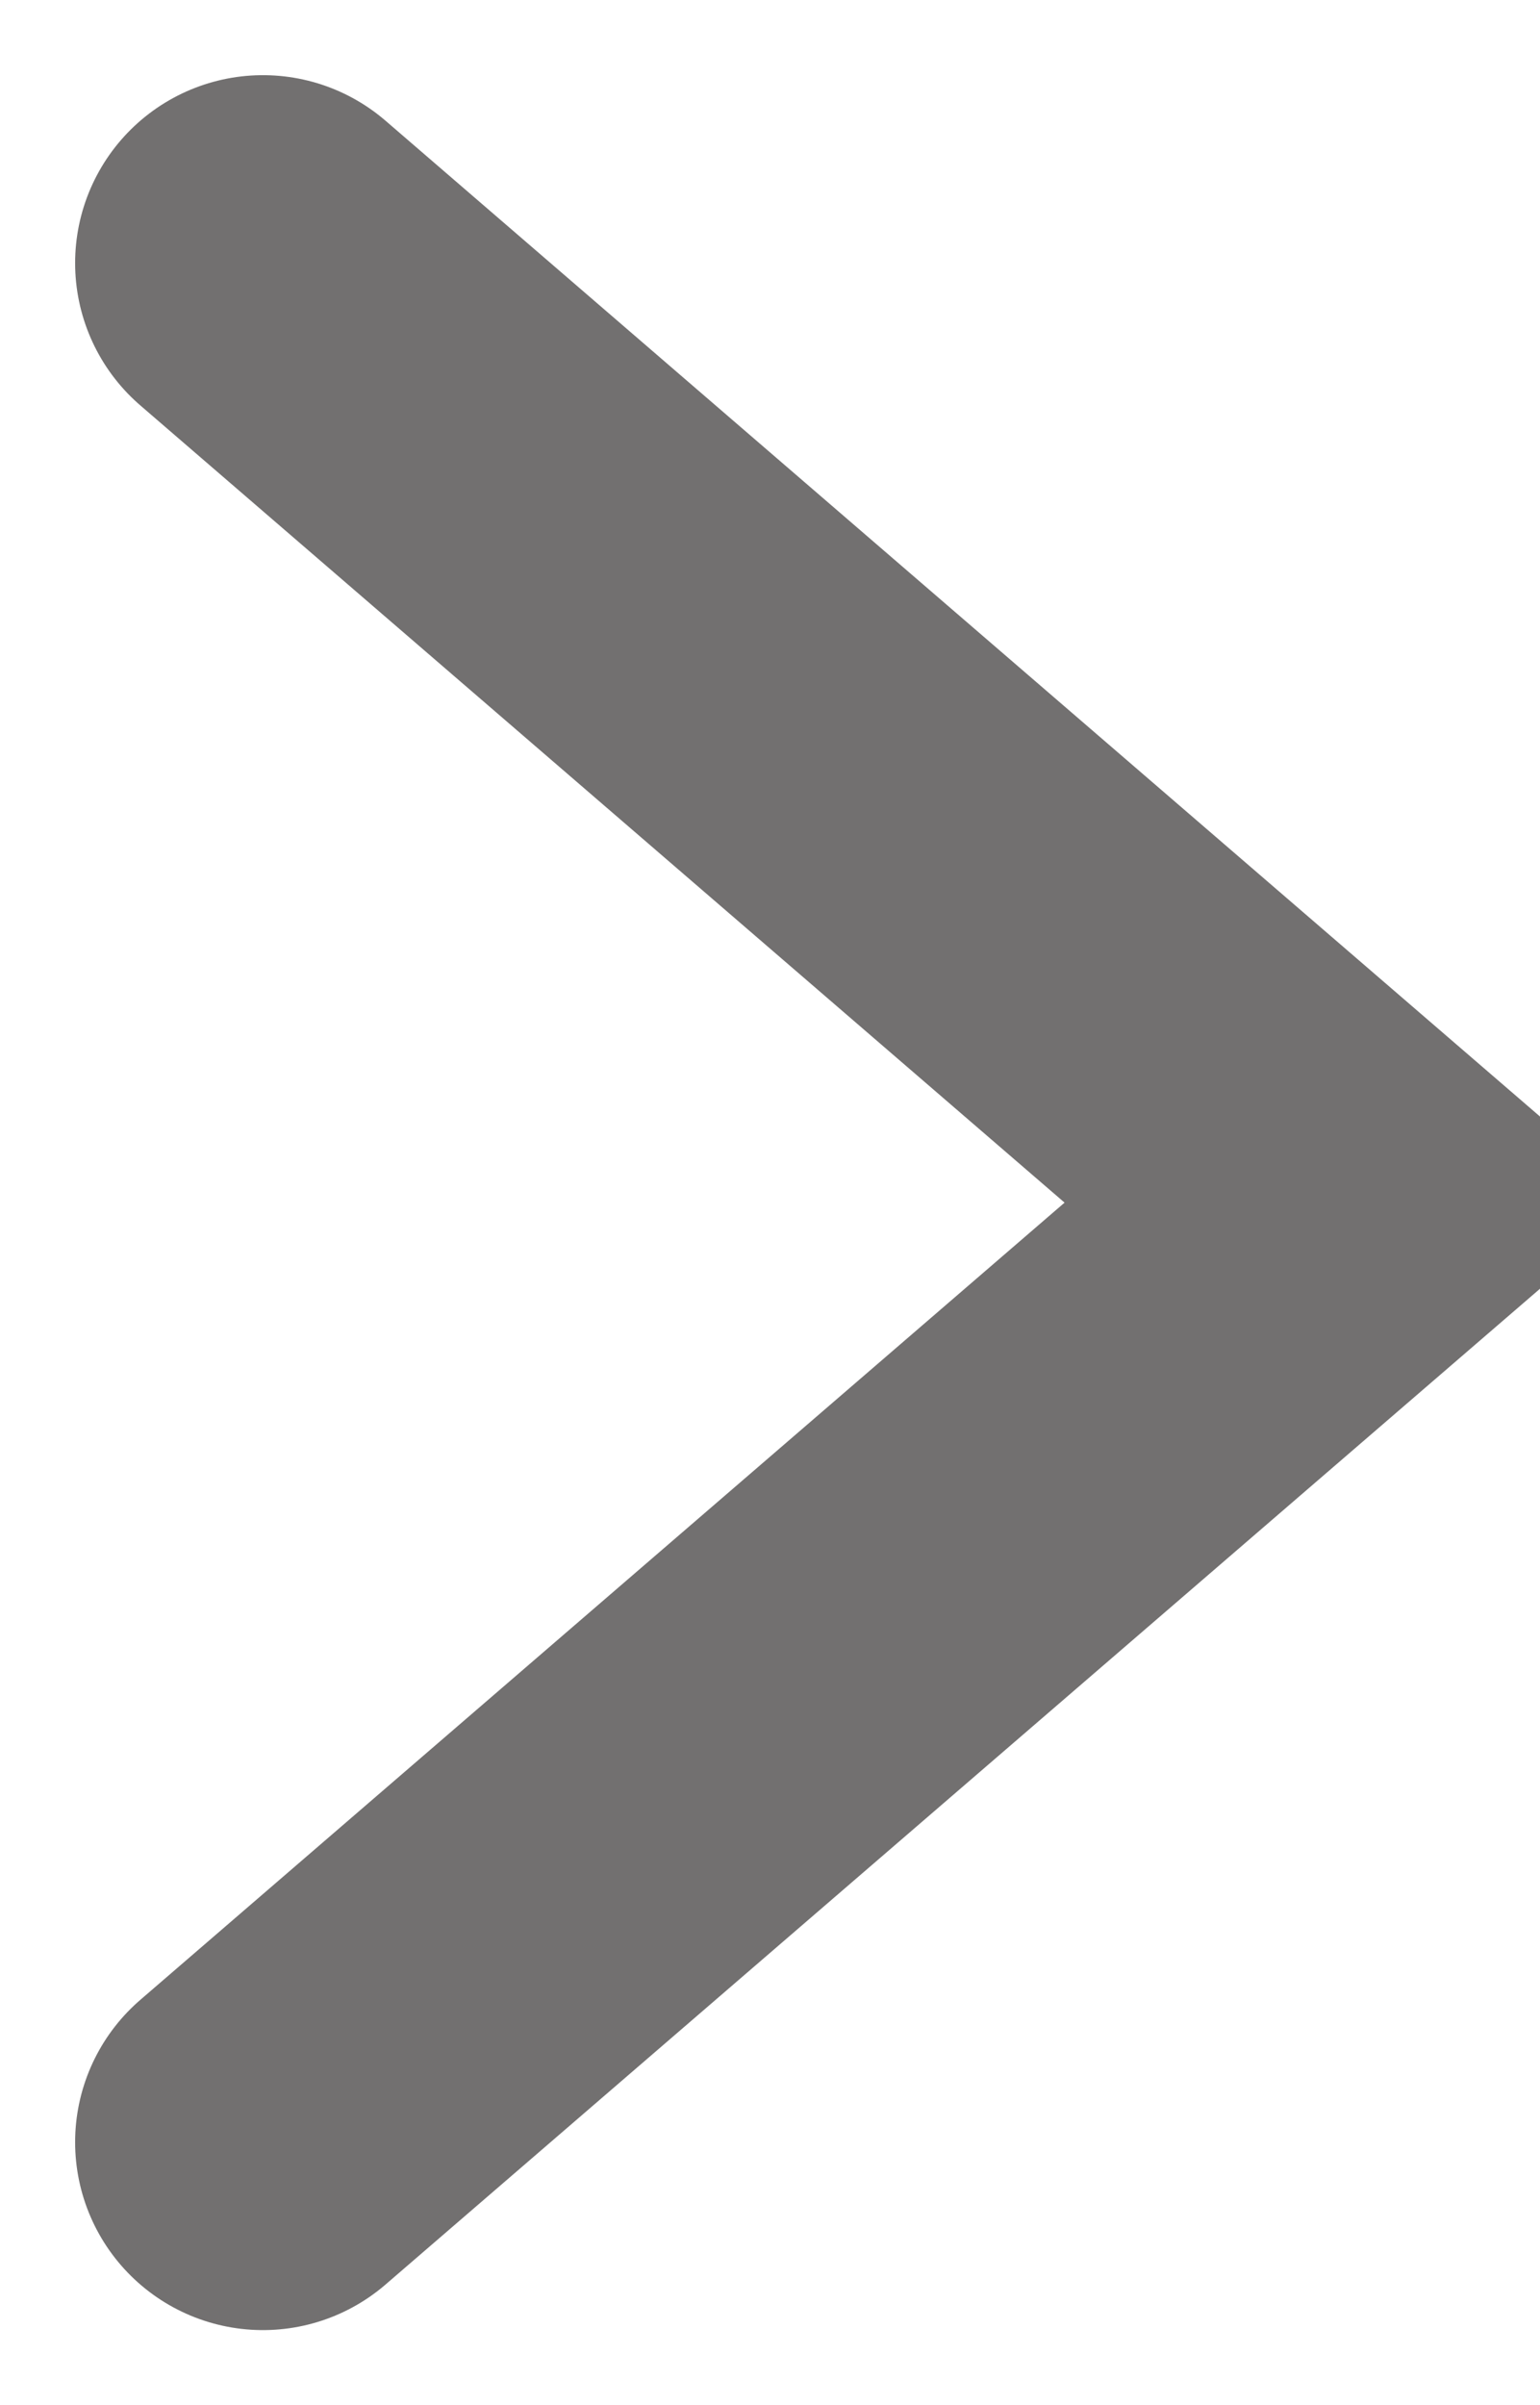
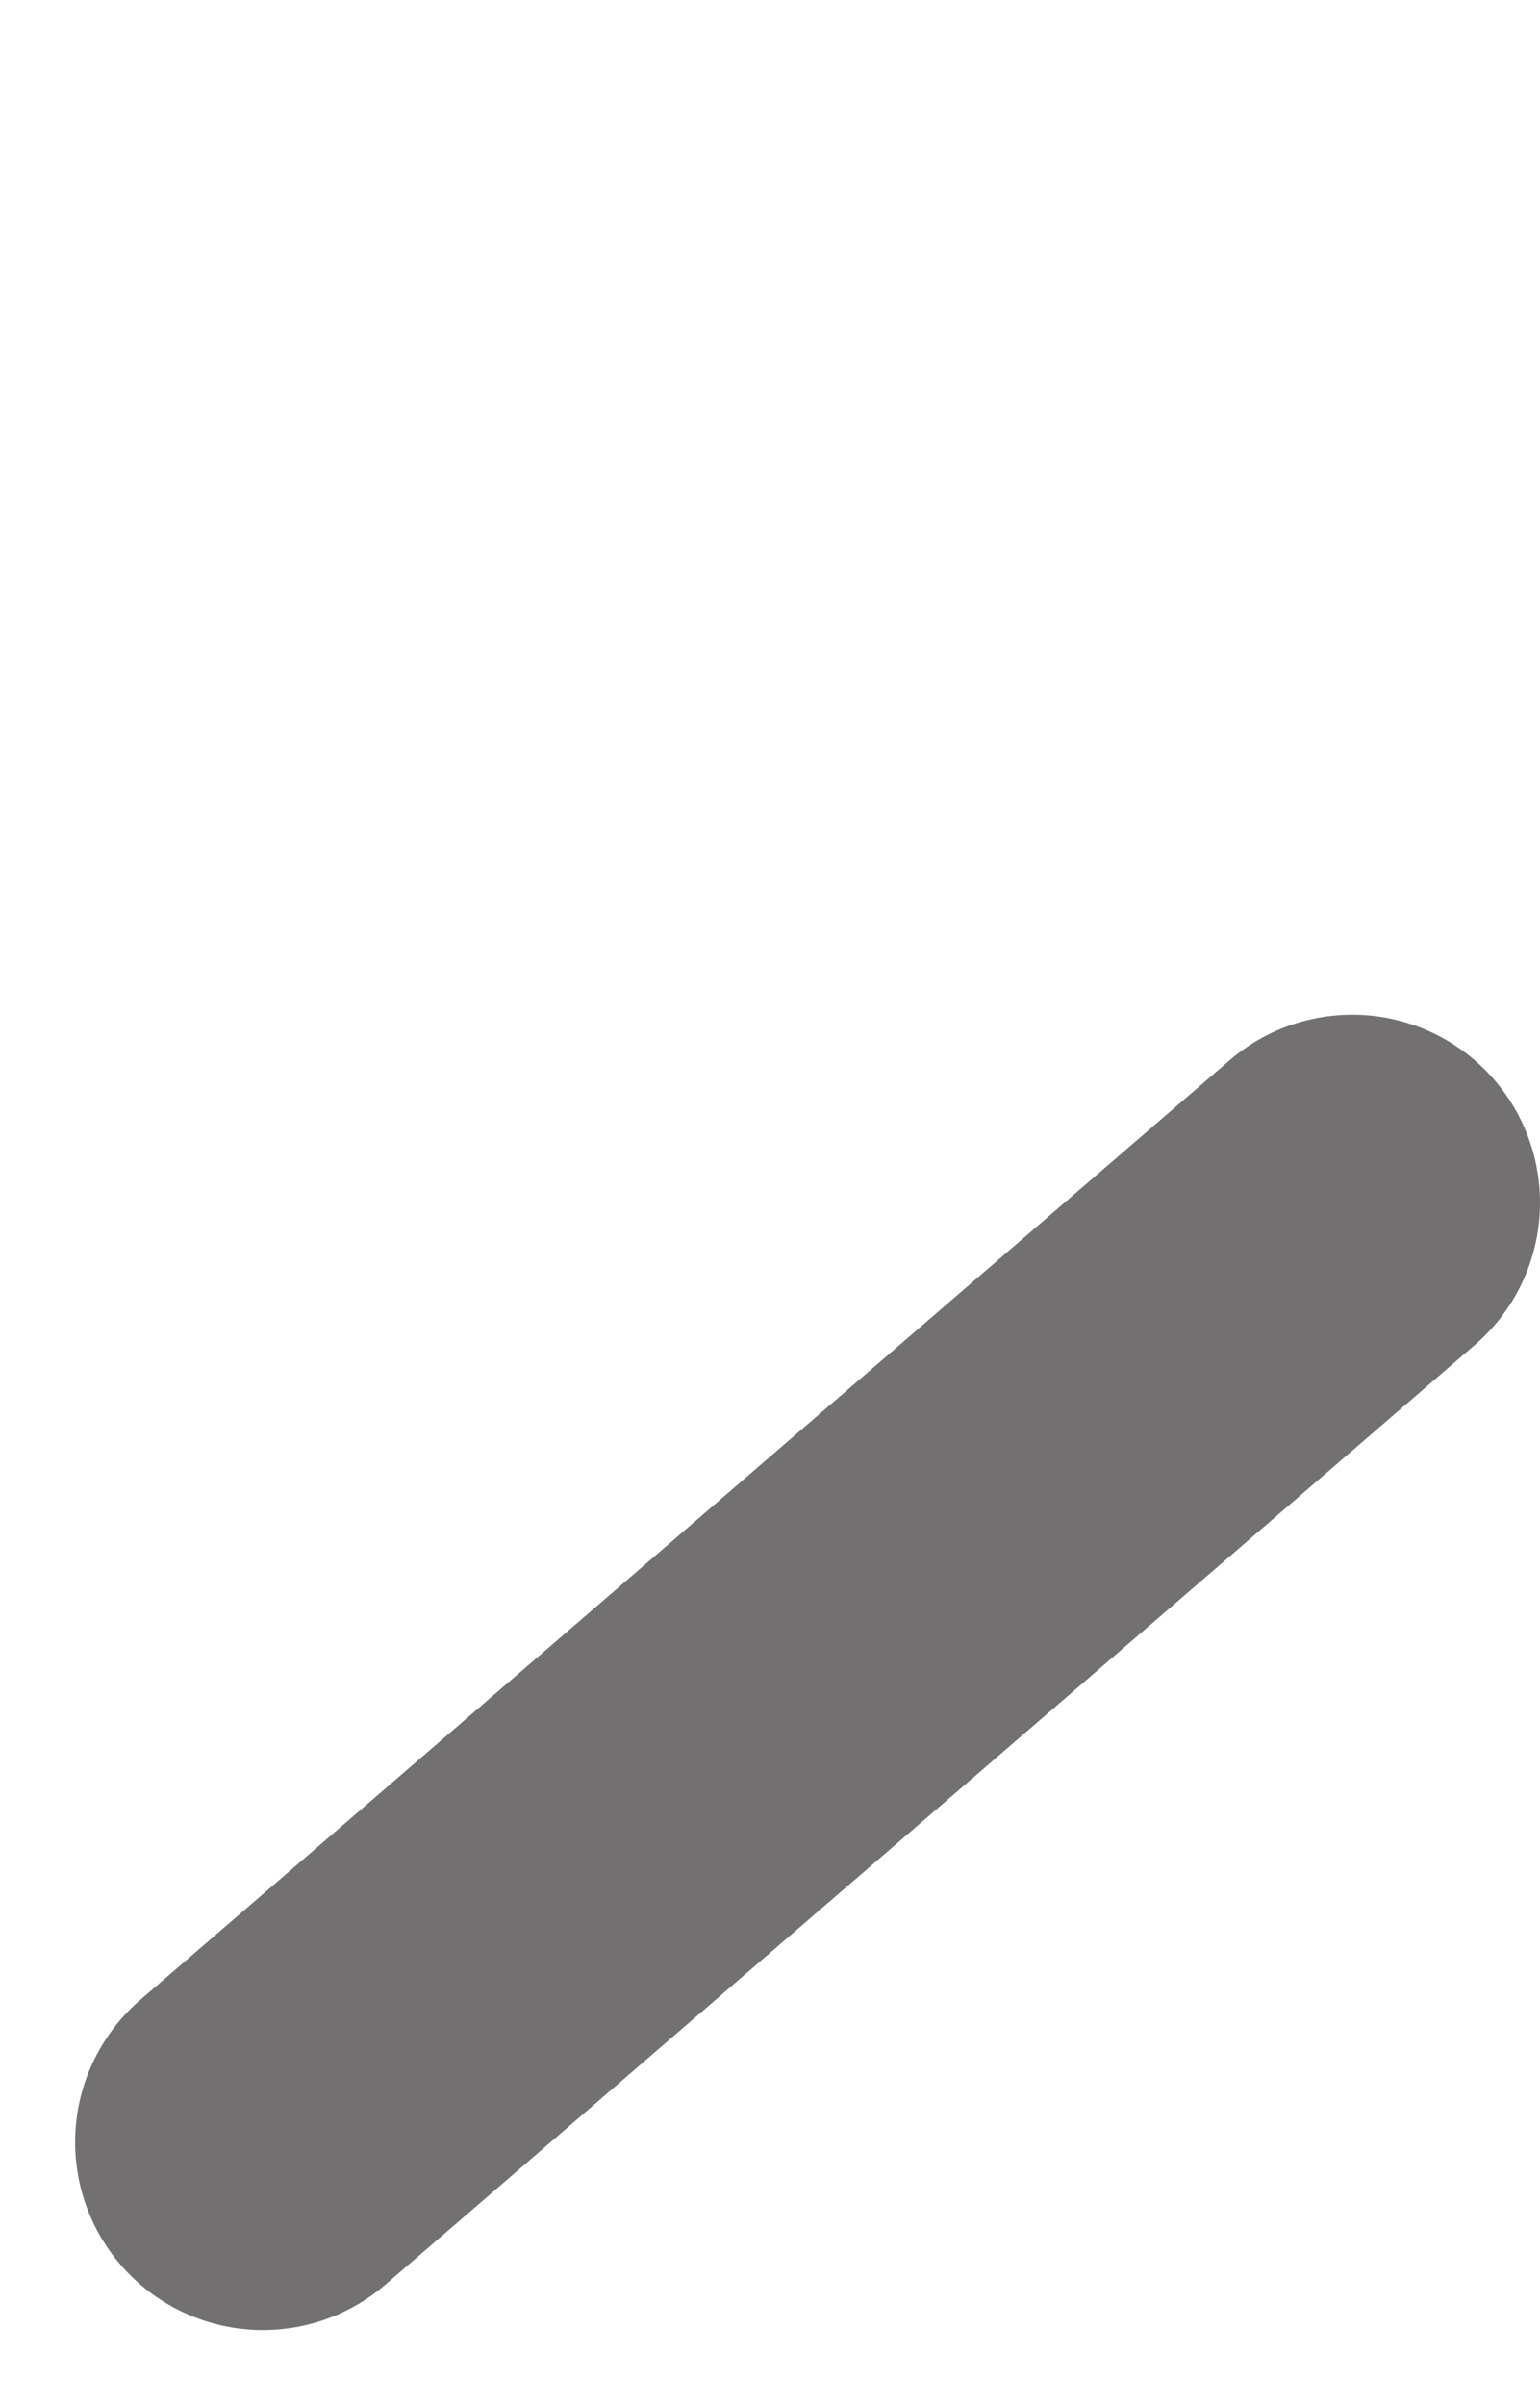
<svg xmlns="http://www.w3.org/2000/svg" version="1.1" id="Camada_1" x="0px" y="0px" viewBox="0 0 8.2 12.8" style="enable-background:new 0 0 8.2 12.8;" xml:space="preserve">
  <style type="text/css">
	.st0{fill:none;stroke:#727070;stroke-width:2;stroke-linecap:round;stroke-line:round;stroke-miterlimit:10;}
</style>
-   <path id="Path_4" class="st0" d="M1.4,11.4l5.8-5l-5.8-5" />
+   <path id="Path_4" class="st0" d="M1.4,11.4l5.8-5" />
</svg>